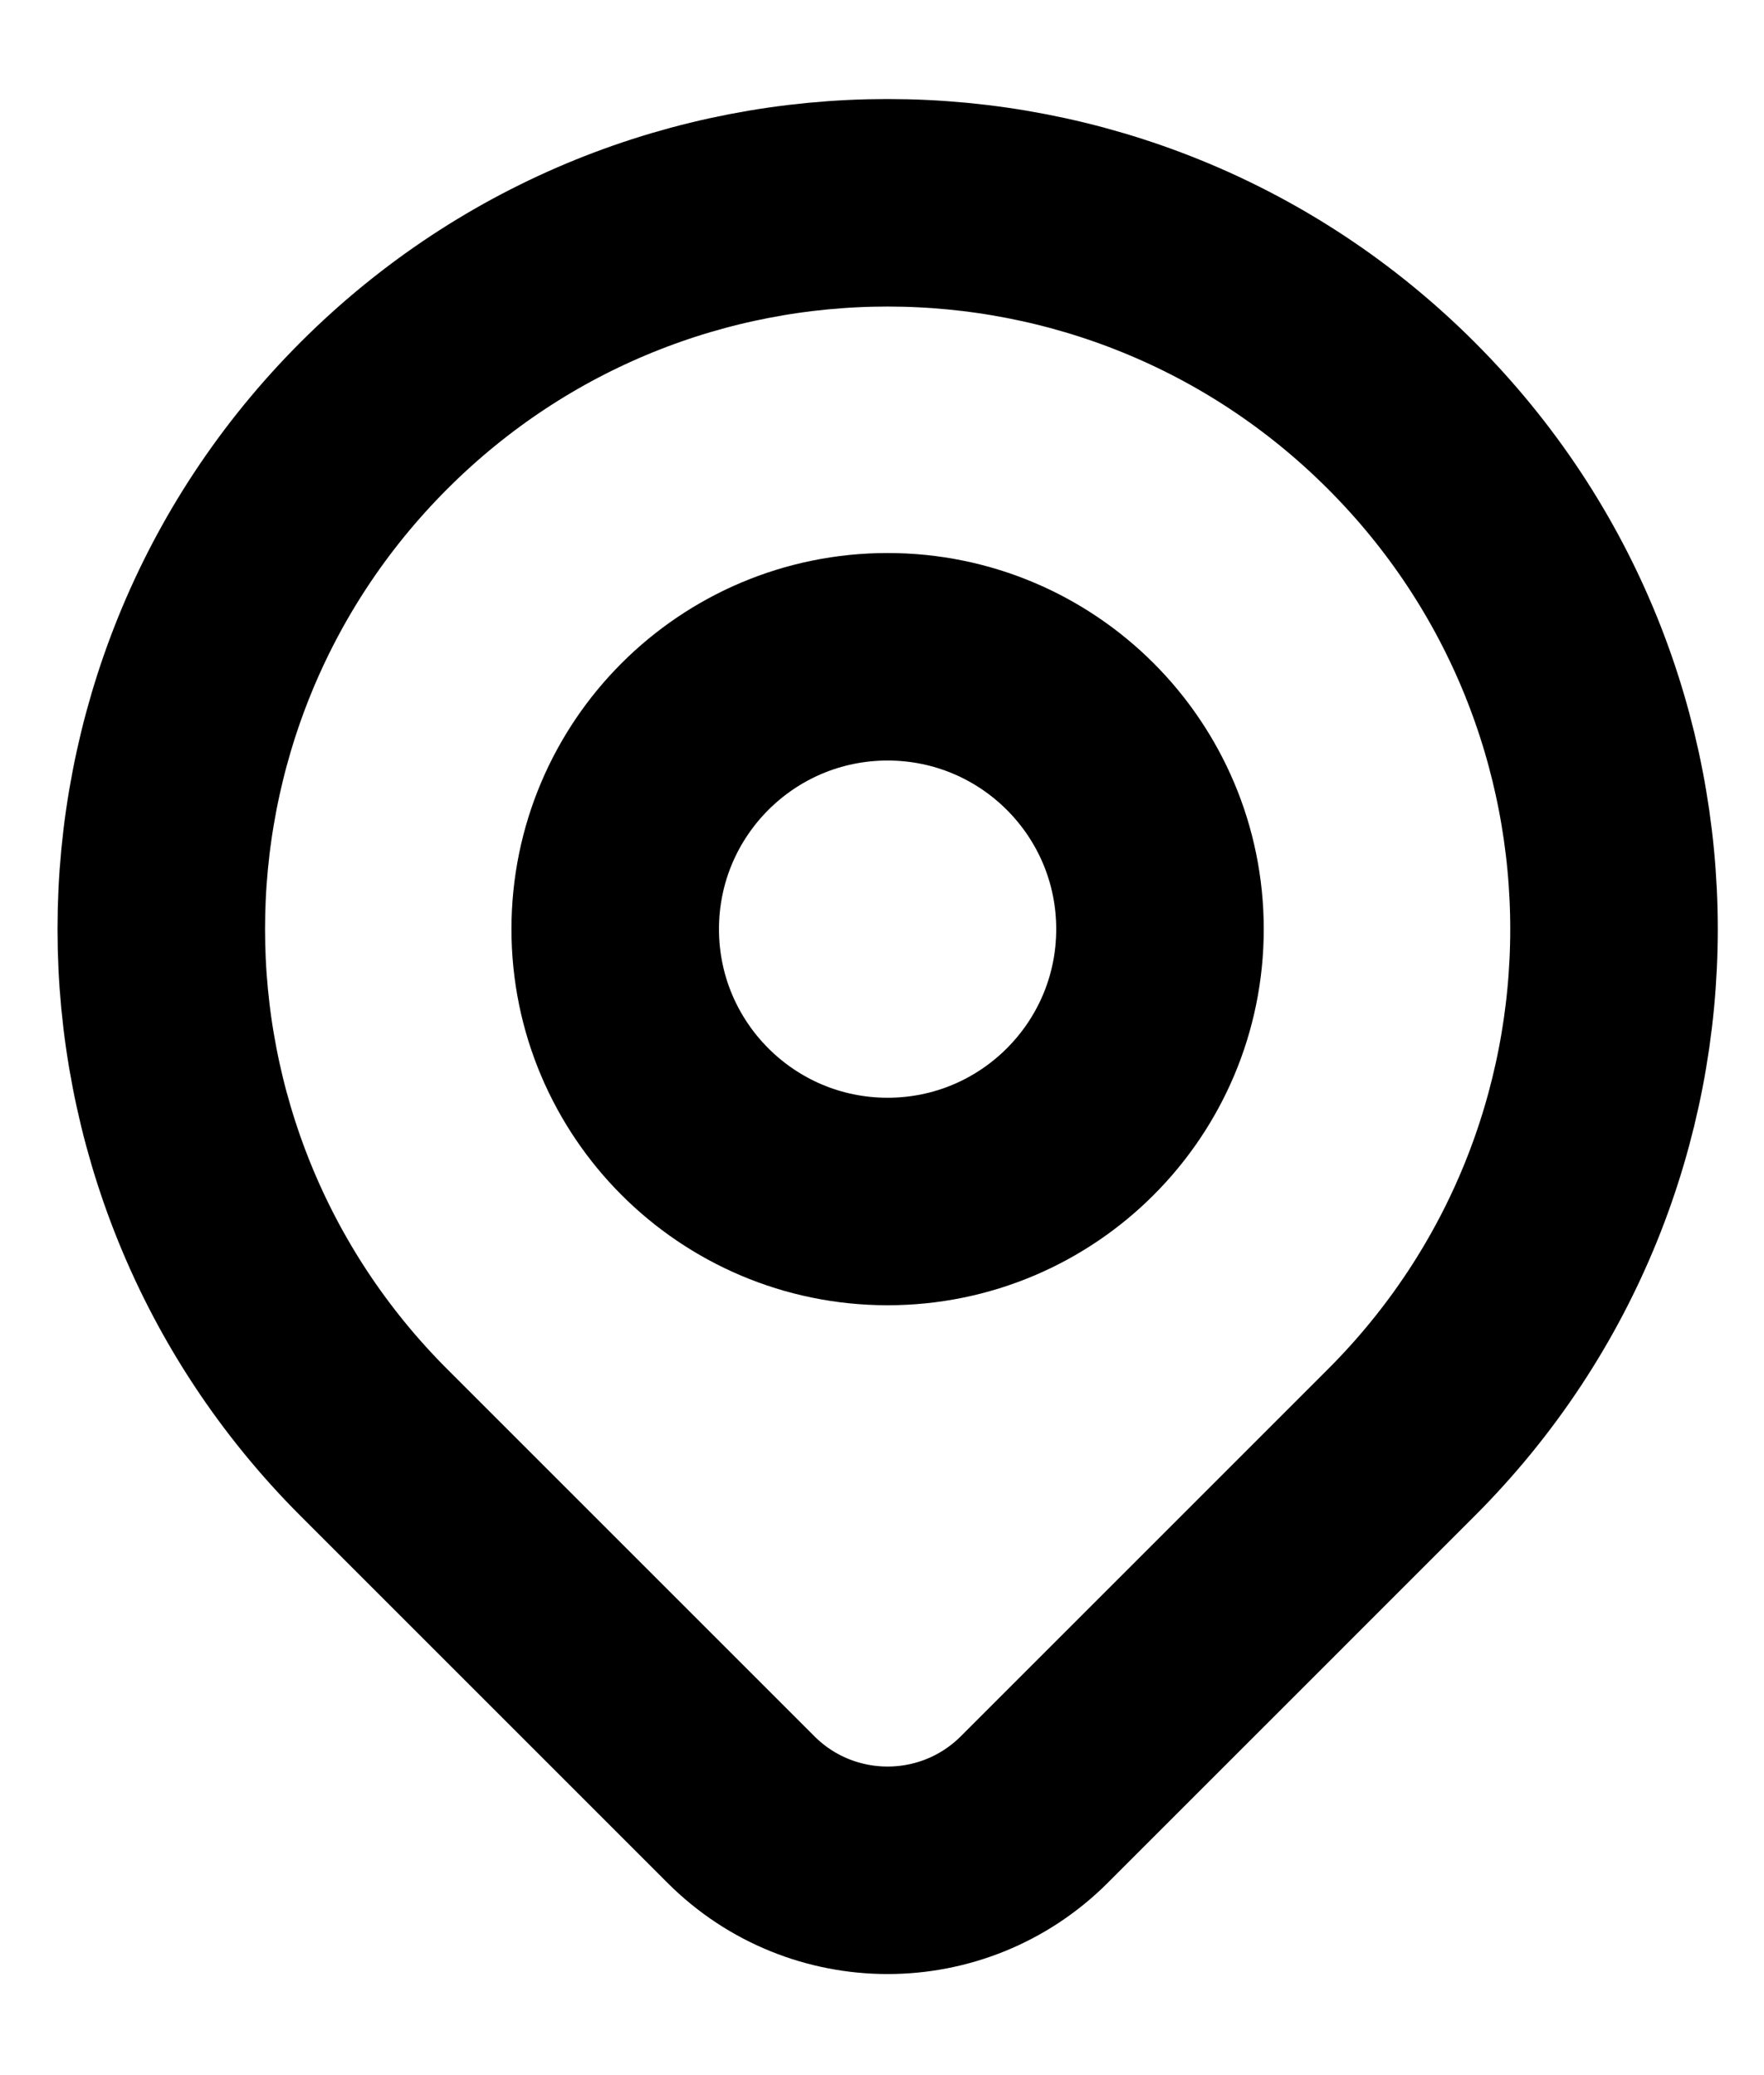
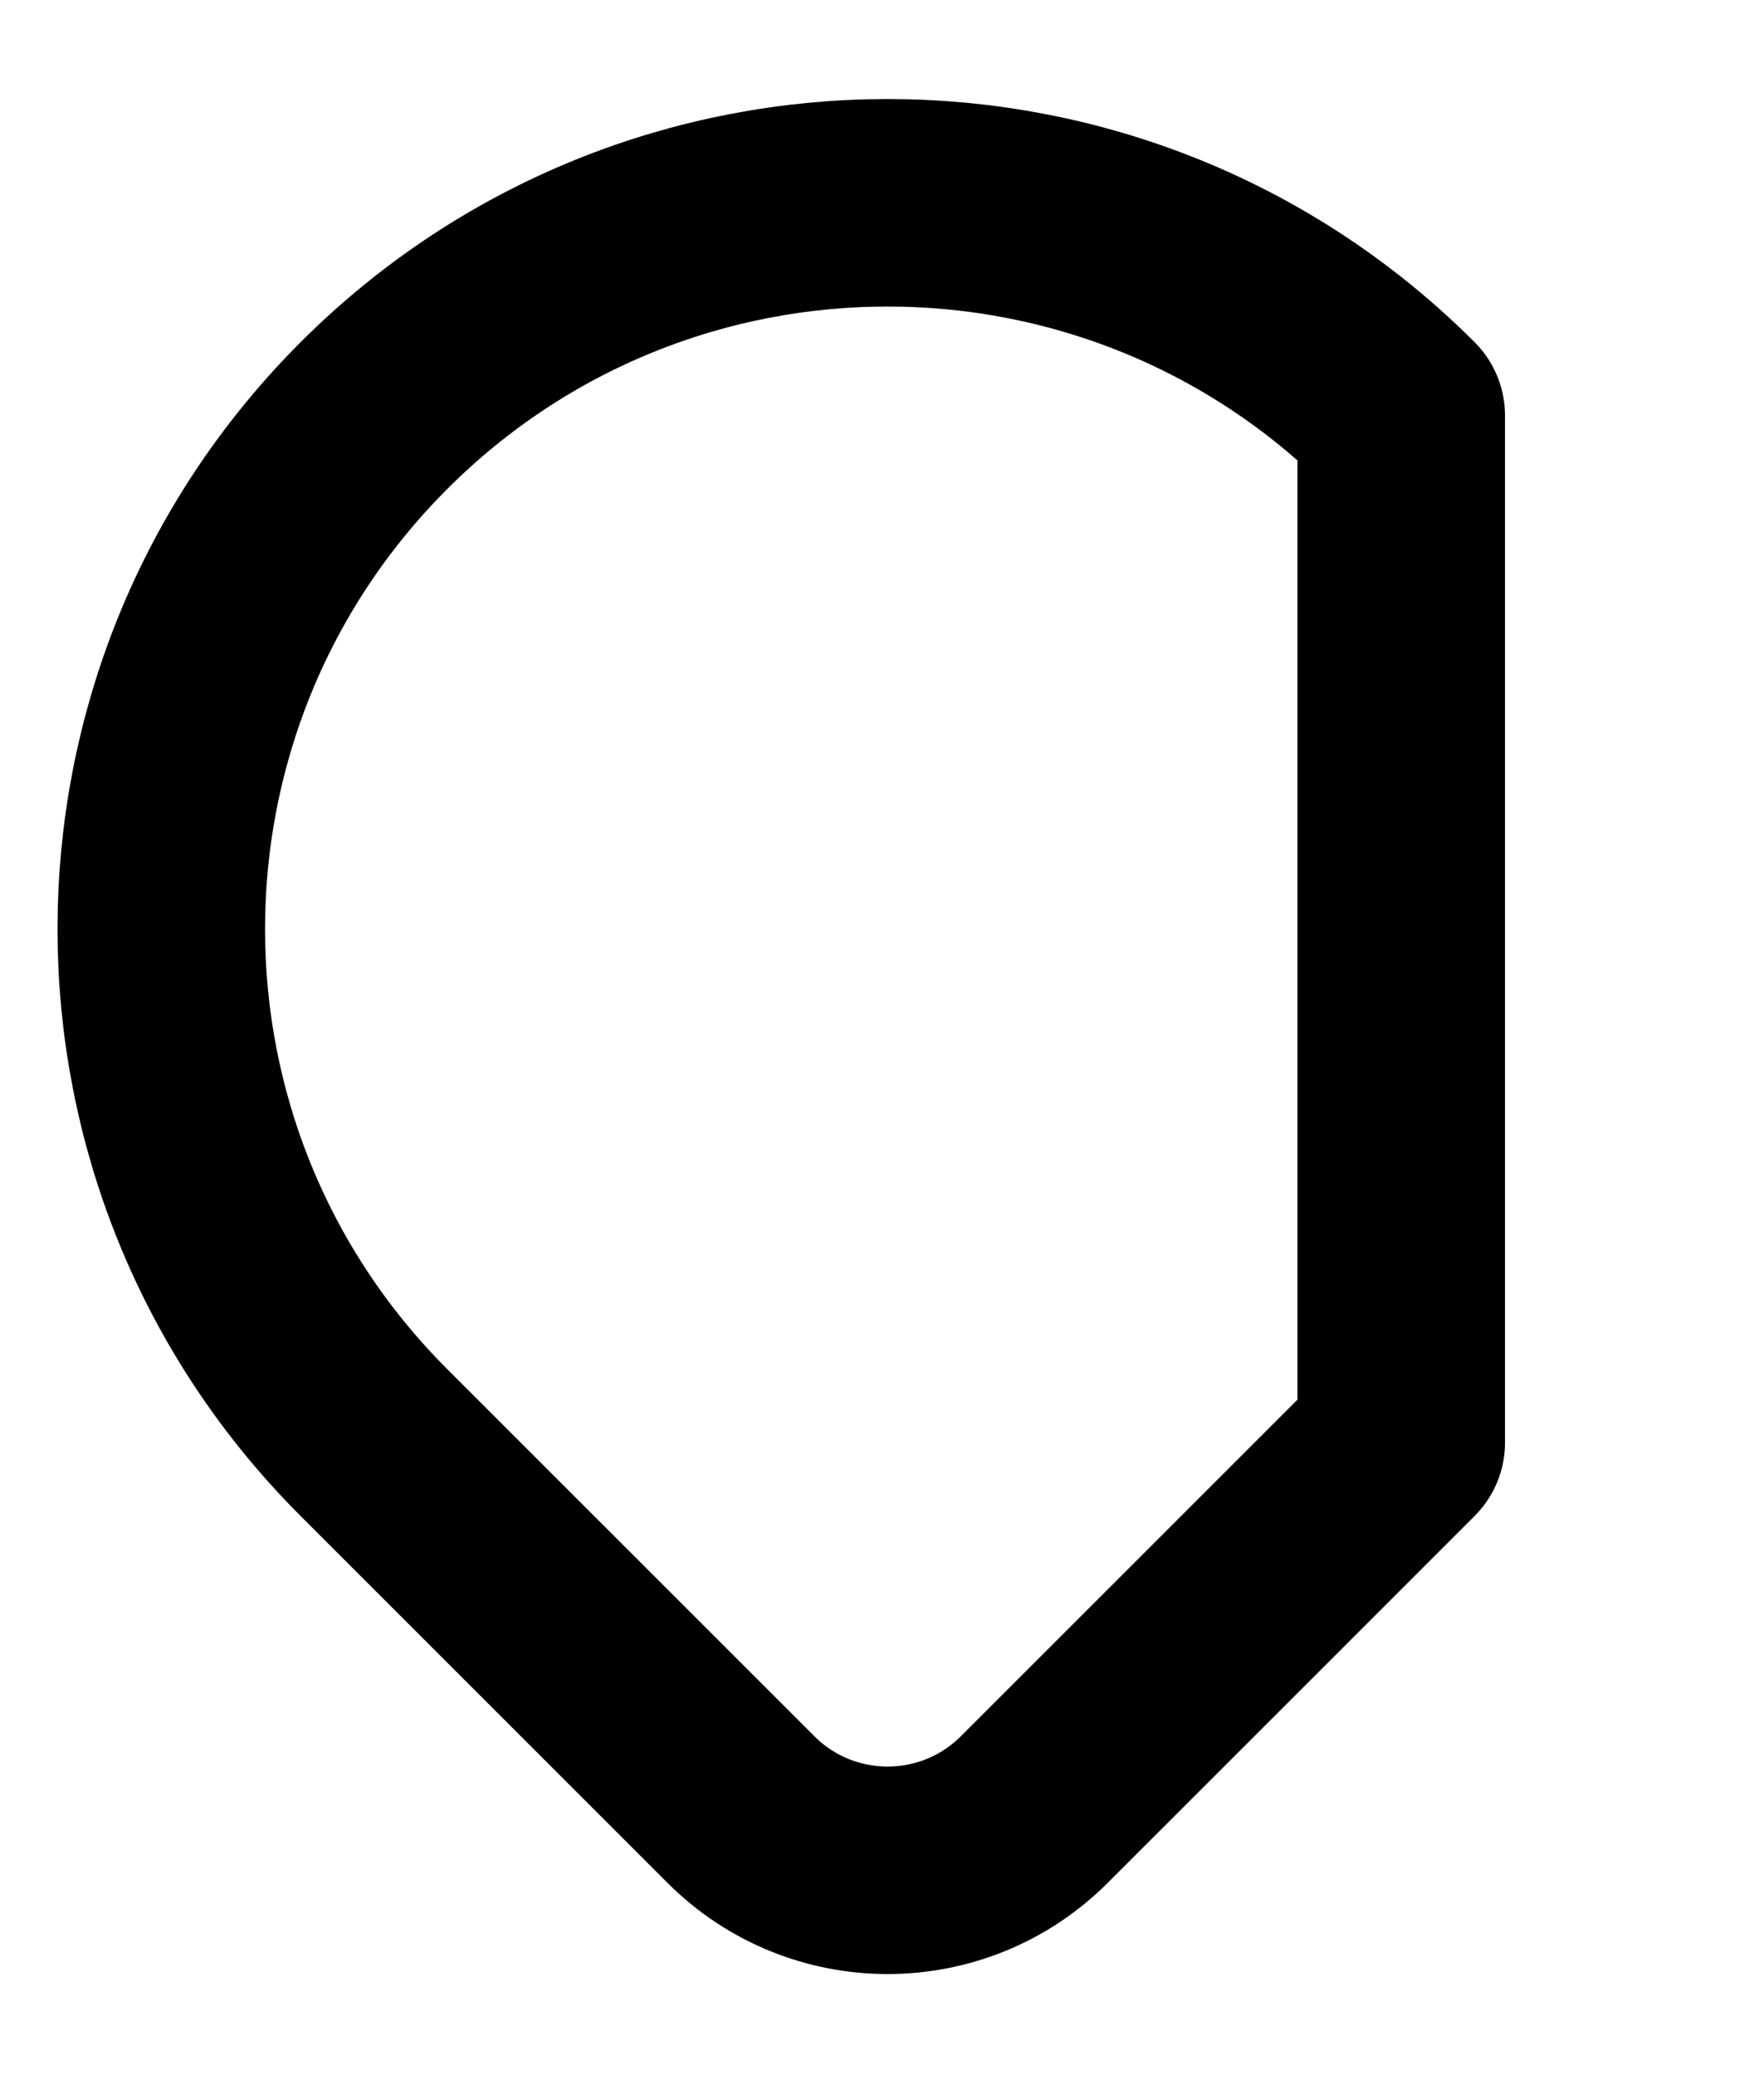
<svg xmlns="http://www.w3.org/2000/svg" width="17" height="20" viewBox="0 0 17 20" fill="none">
-   <path d="M13.504 13.904C12.725 14.684 11.136 16.272 9.968 17.44C9.187 18.221 7.922 18.221 7.141 17.441C5.993 16.293 4.435 14.735 3.604 13.904C0.871 11.171 0.871 6.739 3.604 4.005C6.338 1.271 10.77 1.271 13.504 4.005C16.238 6.739 16.238 11.171 13.504 13.904Z" stroke="black" stroke-width="2" stroke-linecap="round" stroke-linejoin="round" />
-   <path d="M11.179 8.955C11.179 10.404 10.004 11.58 8.554 11.58C7.104 11.58 5.929 10.404 5.929 8.955C5.929 7.505 7.104 6.33 8.554 6.33C10.004 6.33 11.179 7.505 11.179 8.955Z" stroke="black" stroke-width="2" stroke-linecap="round" stroke-linejoin="round" />
+   <path d="M13.504 13.904C12.725 14.684 11.136 16.272 9.968 17.44C9.187 18.221 7.922 18.221 7.141 17.441C5.993 16.293 4.435 14.735 3.604 13.904C0.871 11.171 0.871 6.739 3.604 4.005C6.338 1.271 10.77 1.271 13.504 4.005Z" stroke="black" stroke-width="2" stroke-linecap="round" stroke-linejoin="round" />
</svg>